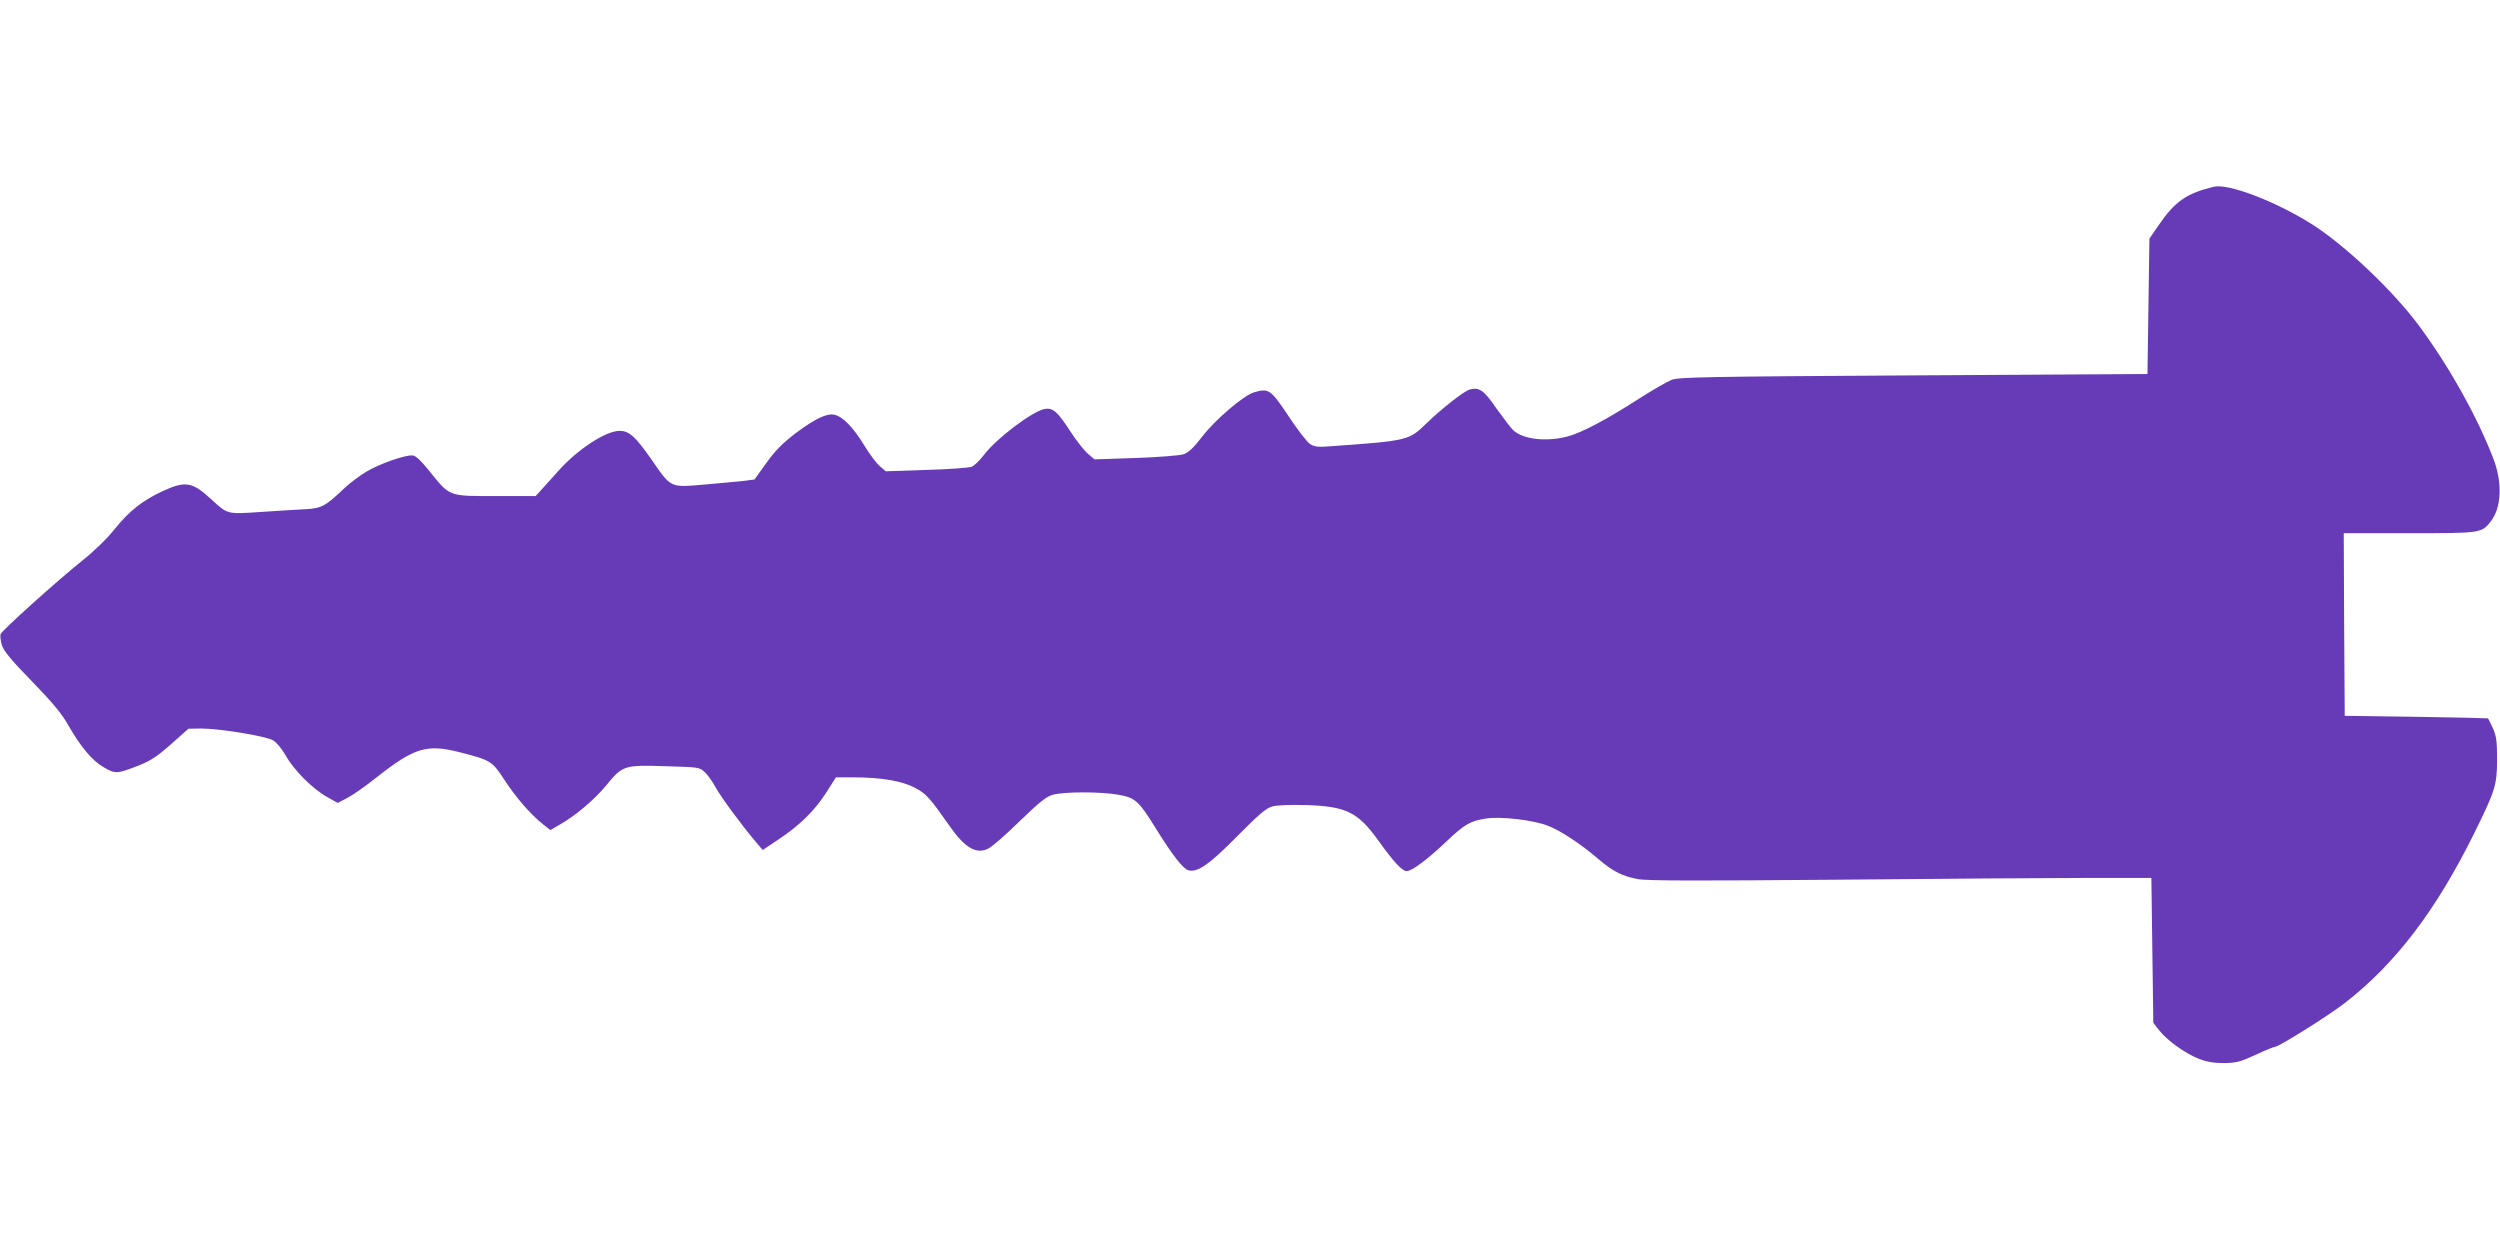
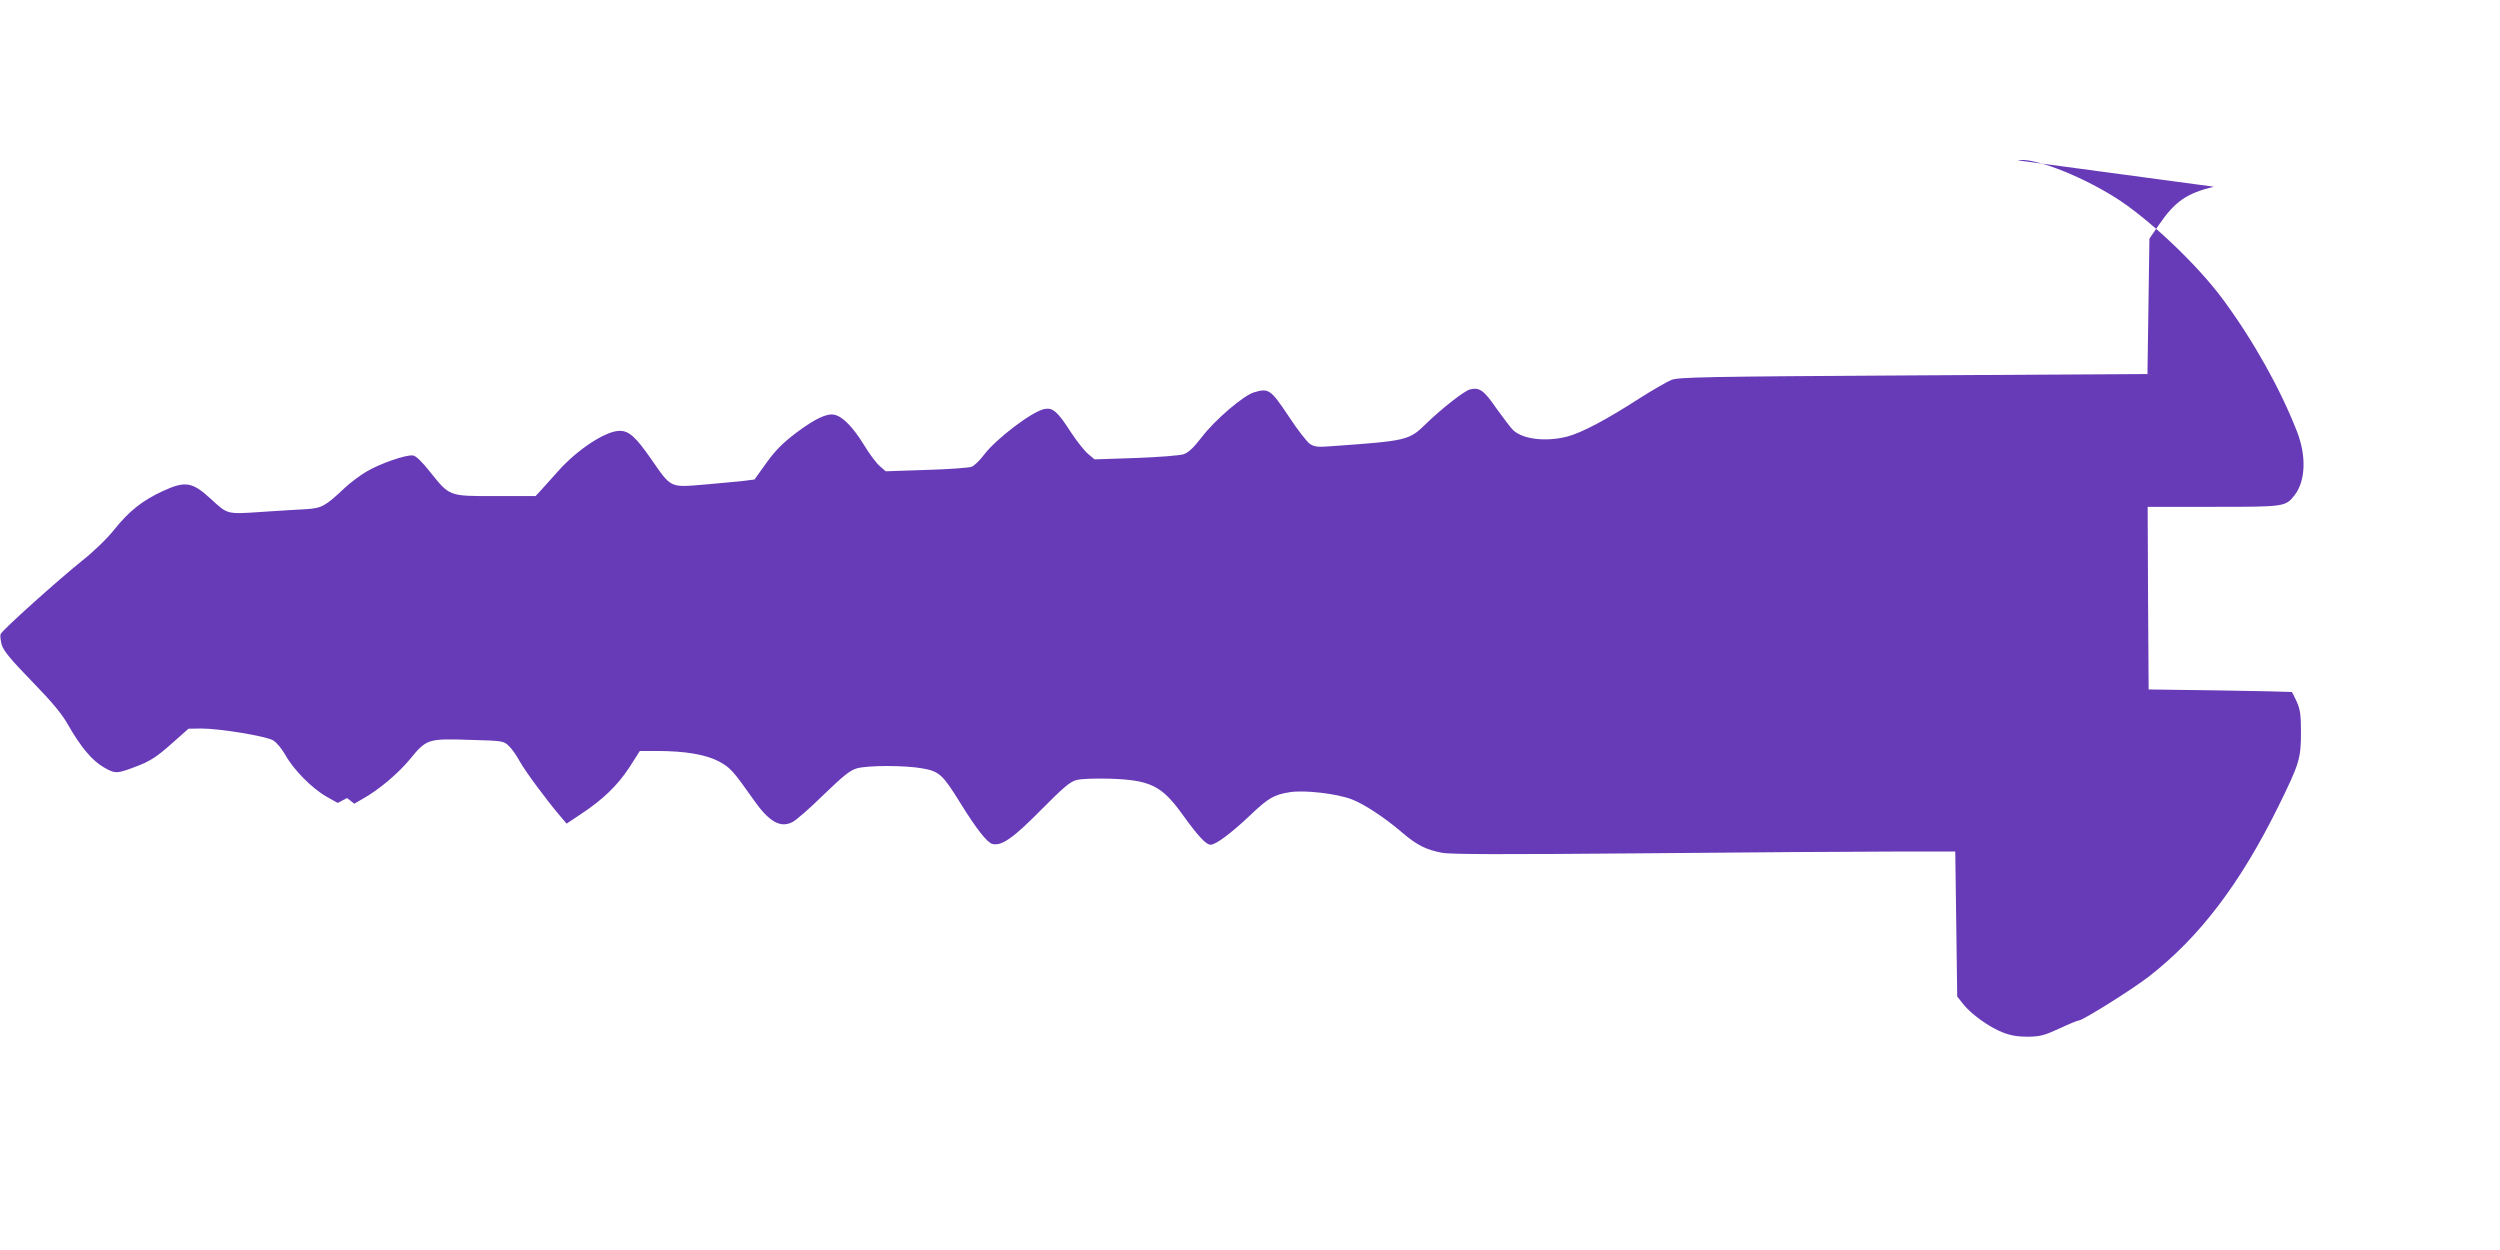
<svg xmlns="http://www.w3.org/2000/svg" version="1.0" width="1280pt" height="640pt" viewBox="0 0 1280 640" preserveAspectRatio="xMidYMid meet">
  <g transform="translate(0,640) scale(0.1,-0.1)" fill="#673ab7" stroke="none">
-     <path d="M11335 5444 c-140 -34 -199 -75 -282 -196 l-48 -70 -5 -347 -5 -346 -1199 -7 c-1064 -6 -1203 -9 -1238 -23 -22 -9 -97 -52 -166 -96 -166 -107 -294 -175 -367 -194 -108 -28 -226 -15 -277 32 -11 10 -49 60 -85 110 -66 96 -88 111 -137 99 -29 -7 -147 -100 -225 -176 -87 -85 -95 -87 -491 -115 -61 -5 -80 -3 -103 12 -15 10 -65 74 -110 143 -91 136 -101 144 -177 121 -53 -16 -198 -139 -266 -228 -43 -56 -70 -81 -95 -89 -19 -6 -129 -15 -245 -19 l-210 -7 -33 28 c-18 15 -57 64 -86 108 -70 109 -94 130 -137 122 -63 -12 -249 -153 -311 -236 -21 -28 -49 -55 -63 -60 -13 -5 -118 -13 -232 -16 l-207 -7 -30 26 c-17 14 -54 63 -82 110 -55 89 -107 143 -149 153 -39 10 -100 -19 -199 -93 -68 -52 -105 -89 -151 -153 l-61 -85 -54 -7 c-30 -3 -121 -12 -202 -19 -179 -15 -169 -19 -272 129 -82 118 -115 147 -165 146 -72 -2 -217 -98 -313 -207 -34 -38 -74 -83 -89 -99 l-26 -28 -205 0 c-241 0 -233 -3 -336 125 -43 54 -71 81 -87 83 -36 5 -172 -43 -240 -84 -32 -19 -81 -56 -109 -82 -99 -94 -118 -104 -198 -109 -39 -2 -142 -8 -228 -14 -179 -12 -172 -14 -260 67 -95 87 -130 93 -247 39 -103 -48 -169 -100 -245 -194 -36 -46 -106 -114 -163 -159 -126 -101 -414 -359 -421 -379 -3 -8 0 -33 6 -55 10 -31 46 -75 155 -187 105 -108 153 -166 185 -223 64 -112 123 -183 183 -217 59 -34 66 -34 179 10 60 24 94 46 165 109 l89 79 65 1 c95 0 333 -39 369 -61 17 -10 45 -44 63 -76 41 -74 136 -170 210 -212 l57 -32 48 25 c26 13 94 60 150 105 197 155 258 173 433 128 154 -40 160 -44 224 -142 59 -90 133 -175 197 -226 l37 -29 43 25 c83 46 184 132 243 204 83 102 91 105 304 98 172 -5 174 -5 202 -32 15 -14 40 -50 55 -78 27 -49 136 -197 207 -280 l33 -39 75 50 c112 74 187 147 247 239 l53 83 88 0 c143 0 249 -18 316 -53 59 -32 73 -47 180 -199 77 -110 136 -144 197 -112 19 9 91 72 160 140 102 98 135 125 170 135 58 16 245 16 335 0 87 -15 105 -32 194 -176 83 -134 138 -204 165 -211 47 -12 107 30 250 175 112 113 148 144 180 152 24 7 94 9 175 7 203 -7 262 -36 366 -180 82 -114 123 -158 146 -158 27 0 106 59 203 151 94 89 121 105 203 118 74 12 241 -7 318 -37 61 -23 166 -92 254 -167 76 -66 126 -91 206 -106 43 -9 317 -9 1024 -3 531 5 1109 9 1285 9 l320 0 5 -371 5 -371 29 -37 c39 -51 134 -120 204 -147 40 -16 78 -22 129 -22 62 1 83 6 161 42 49 23 93 41 99 41 20 0 274 159 359 225 259 201 468 475 665 875 105 213 114 241 114 375 0 91 -4 118 -22 158 -12 26 -23 48 -25 49 -2 1 -167 5 -368 8 l-365 5 -3 468 -2 467 335 0 c370 0 371 0 419 62 55 73 59 201 10 325 -85 218 -223 464 -377 673 -134 182 -387 421 -558 527 -185 115 -420 204 -494 187z" />
+     <path d="M11335 5444 c-140 -34 -199 -75 -282 -196 l-48 -70 -5 -347 -5 -346 -1199 -7 c-1064 -6 -1203 -9 -1238 -23 -22 -9 -97 -52 -166 -96 -166 -107 -294 -175 -367 -194 -108 -28 -226 -15 -277 32 -11 10 -49 60 -85 110 -66 96 -88 111 -137 99 -29 -7 -147 -100 -225 -176 -87 -85 -95 -87 -491 -115 -61 -5 -80 -3 -103 12 -15 10 -65 74 -110 143 -91 136 -101 144 -177 121 -53 -16 -198 -139 -266 -228 -43 -56 -70 -81 -95 -89 -19 -6 -129 -15 -245 -19 l-210 -7 -33 28 c-18 15 -57 64 -86 108 -70 109 -94 130 -137 122 -63 -12 -249 -153 -311 -236 -21 -28 -49 -55 -63 -60 -13 -5 -118 -13 -232 -16 l-207 -7 -30 26 c-17 14 -54 63 -82 110 -55 89 -107 143 -149 153 -39 10 -100 -19 -199 -93 -68 -52 -105 -89 -151 -153 l-61 -85 -54 -7 c-30 -3 -121 -12 -202 -19 -179 -15 -169 -19 -272 129 -82 118 -115 147 -165 146 -72 -2 -217 -98 -313 -207 -34 -38 -74 -83 -89 -99 l-26 -28 -205 0 c-241 0 -233 -3 -336 125 -43 54 -71 81 -87 83 -36 5 -172 -43 -240 -84 -32 -19 -81 -56 -109 -82 -99 -94 -118 -104 -198 -109 -39 -2 -142 -8 -228 -14 -179 -12 -172 -14 -260 67 -95 87 -130 93 -247 39 -103 -48 -169 -100 -245 -194 -36 -46 -106 -114 -163 -159 -126 -101 -414 -359 -421 -379 -3 -8 0 -33 6 -55 10 -31 46 -75 155 -187 105 -108 153 -166 185 -223 64 -112 123 -183 183 -217 59 -34 66 -34 179 10 60 24 94 46 165 109 l89 79 65 1 c95 0 333 -39 369 -61 17 -10 45 -44 63 -76 41 -74 136 -170 210 -212 l57 -32 48 25 l37 -29 43 25 c83 46 184 132 243 204 83 102 91 105 304 98 172 -5 174 -5 202 -32 15 -14 40 -50 55 -78 27 -49 136 -197 207 -280 l33 -39 75 50 c112 74 187 147 247 239 l53 83 88 0 c143 0 249 -18 316 -53 59 -32 73 -47 180 -199 77 -110 136 -144 197 -112 19 9 91 72 160 140 102 98 135 125 170 135 58 16 245 16 335 0 87 -15 105 -32 194 -176 83 -134 138 -204 165 -211 47 -12 107 30 250 175 112 113 148 144 180 152 24 7 94 9 175 7 203 -7 262 -36 366 -180 82 -114 123 -158 146 -158 27 0 106 59 203 151 94 89 121 105 203 118 74 12 241 -7 318 -37 61 -23 166 -92 254 -167 76 -66 126 -91 206 -106 43 -9 317 -9 1024 -3 531 5 1109 9 1285 9 l320 0 5 -371 5 -371 29 -37 c39 -51 134 -120 204 -147 40 -16 78 -22 129 -22 62 1 83 6 161 42 49 23 93 41 99 41 20 0 274 159 359 225 259 201 468 475 665 875 105 213 114 241 114 375 0 91 -4 118 -22 158 -12 26 -23 48 -25 49 -2 1 -167 5 -368 8 l-365 5 -3 468 -2 467 335 0 c370 0 371 0 419 62 55 73 59 201 10 325 -85 218 -223 464 -377 673 -134 182 -387 421 -558 527 -185 115 -420 204 -494 187z" />
  </g>
</svg>